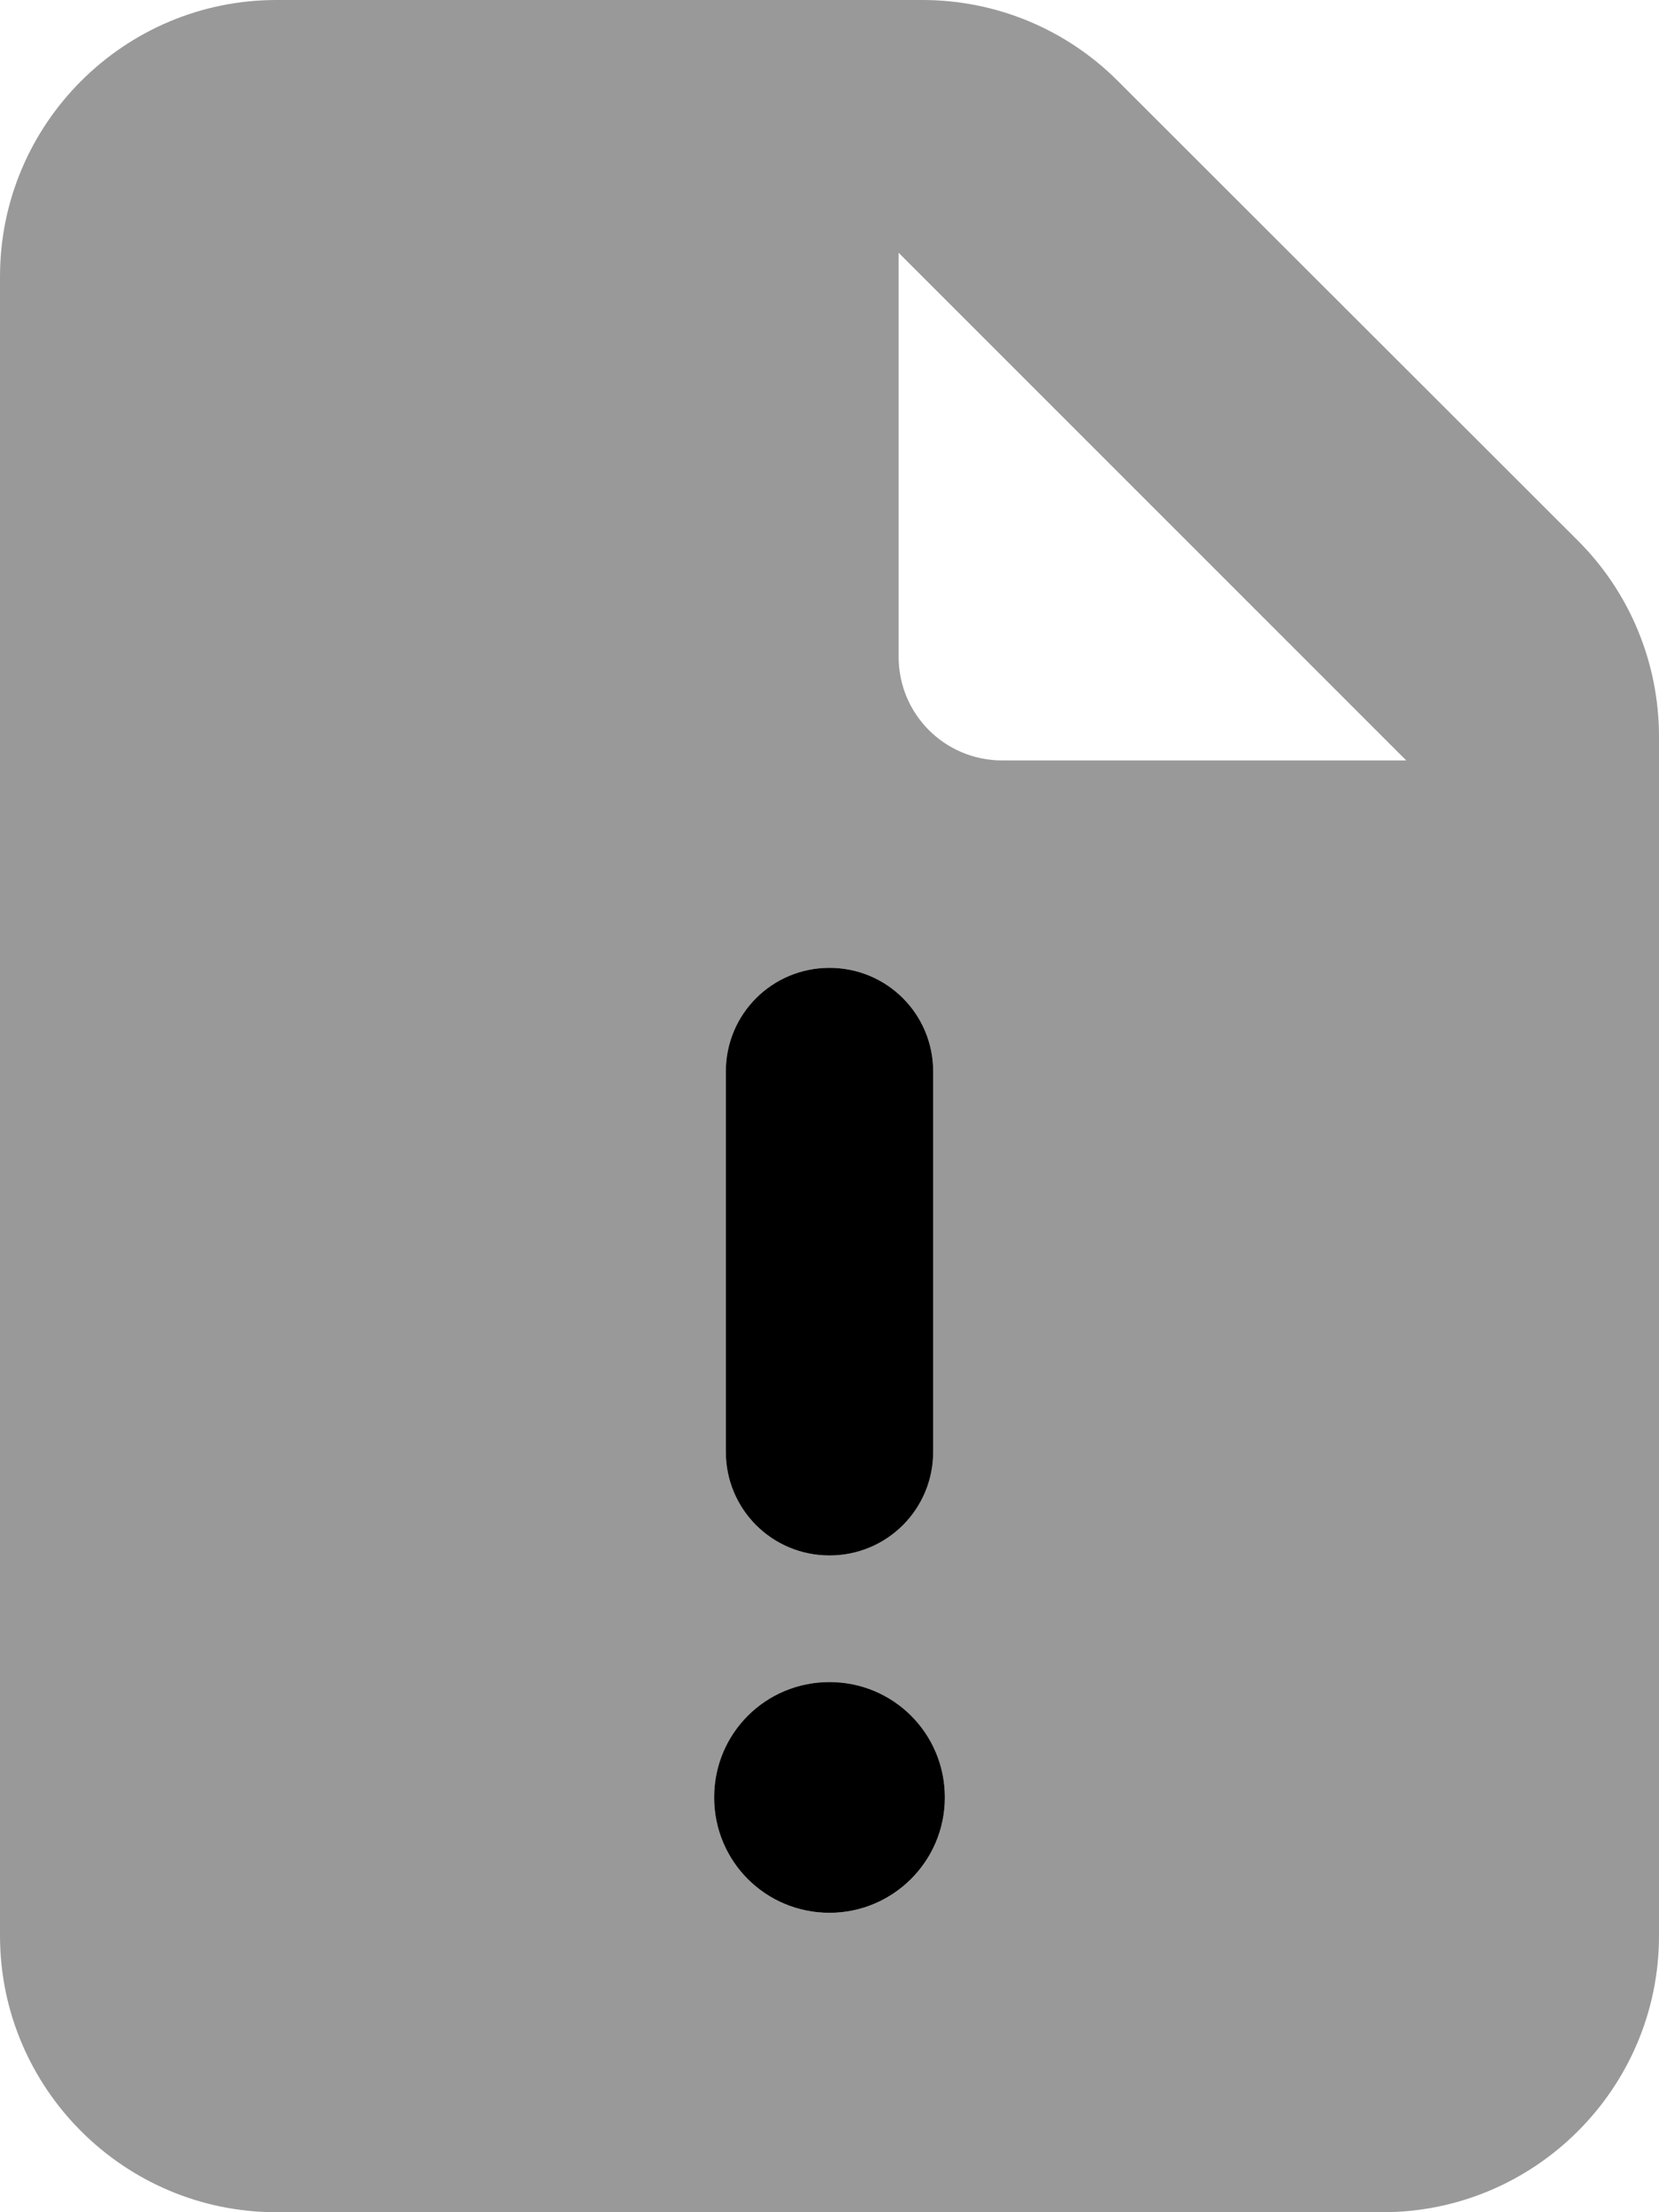
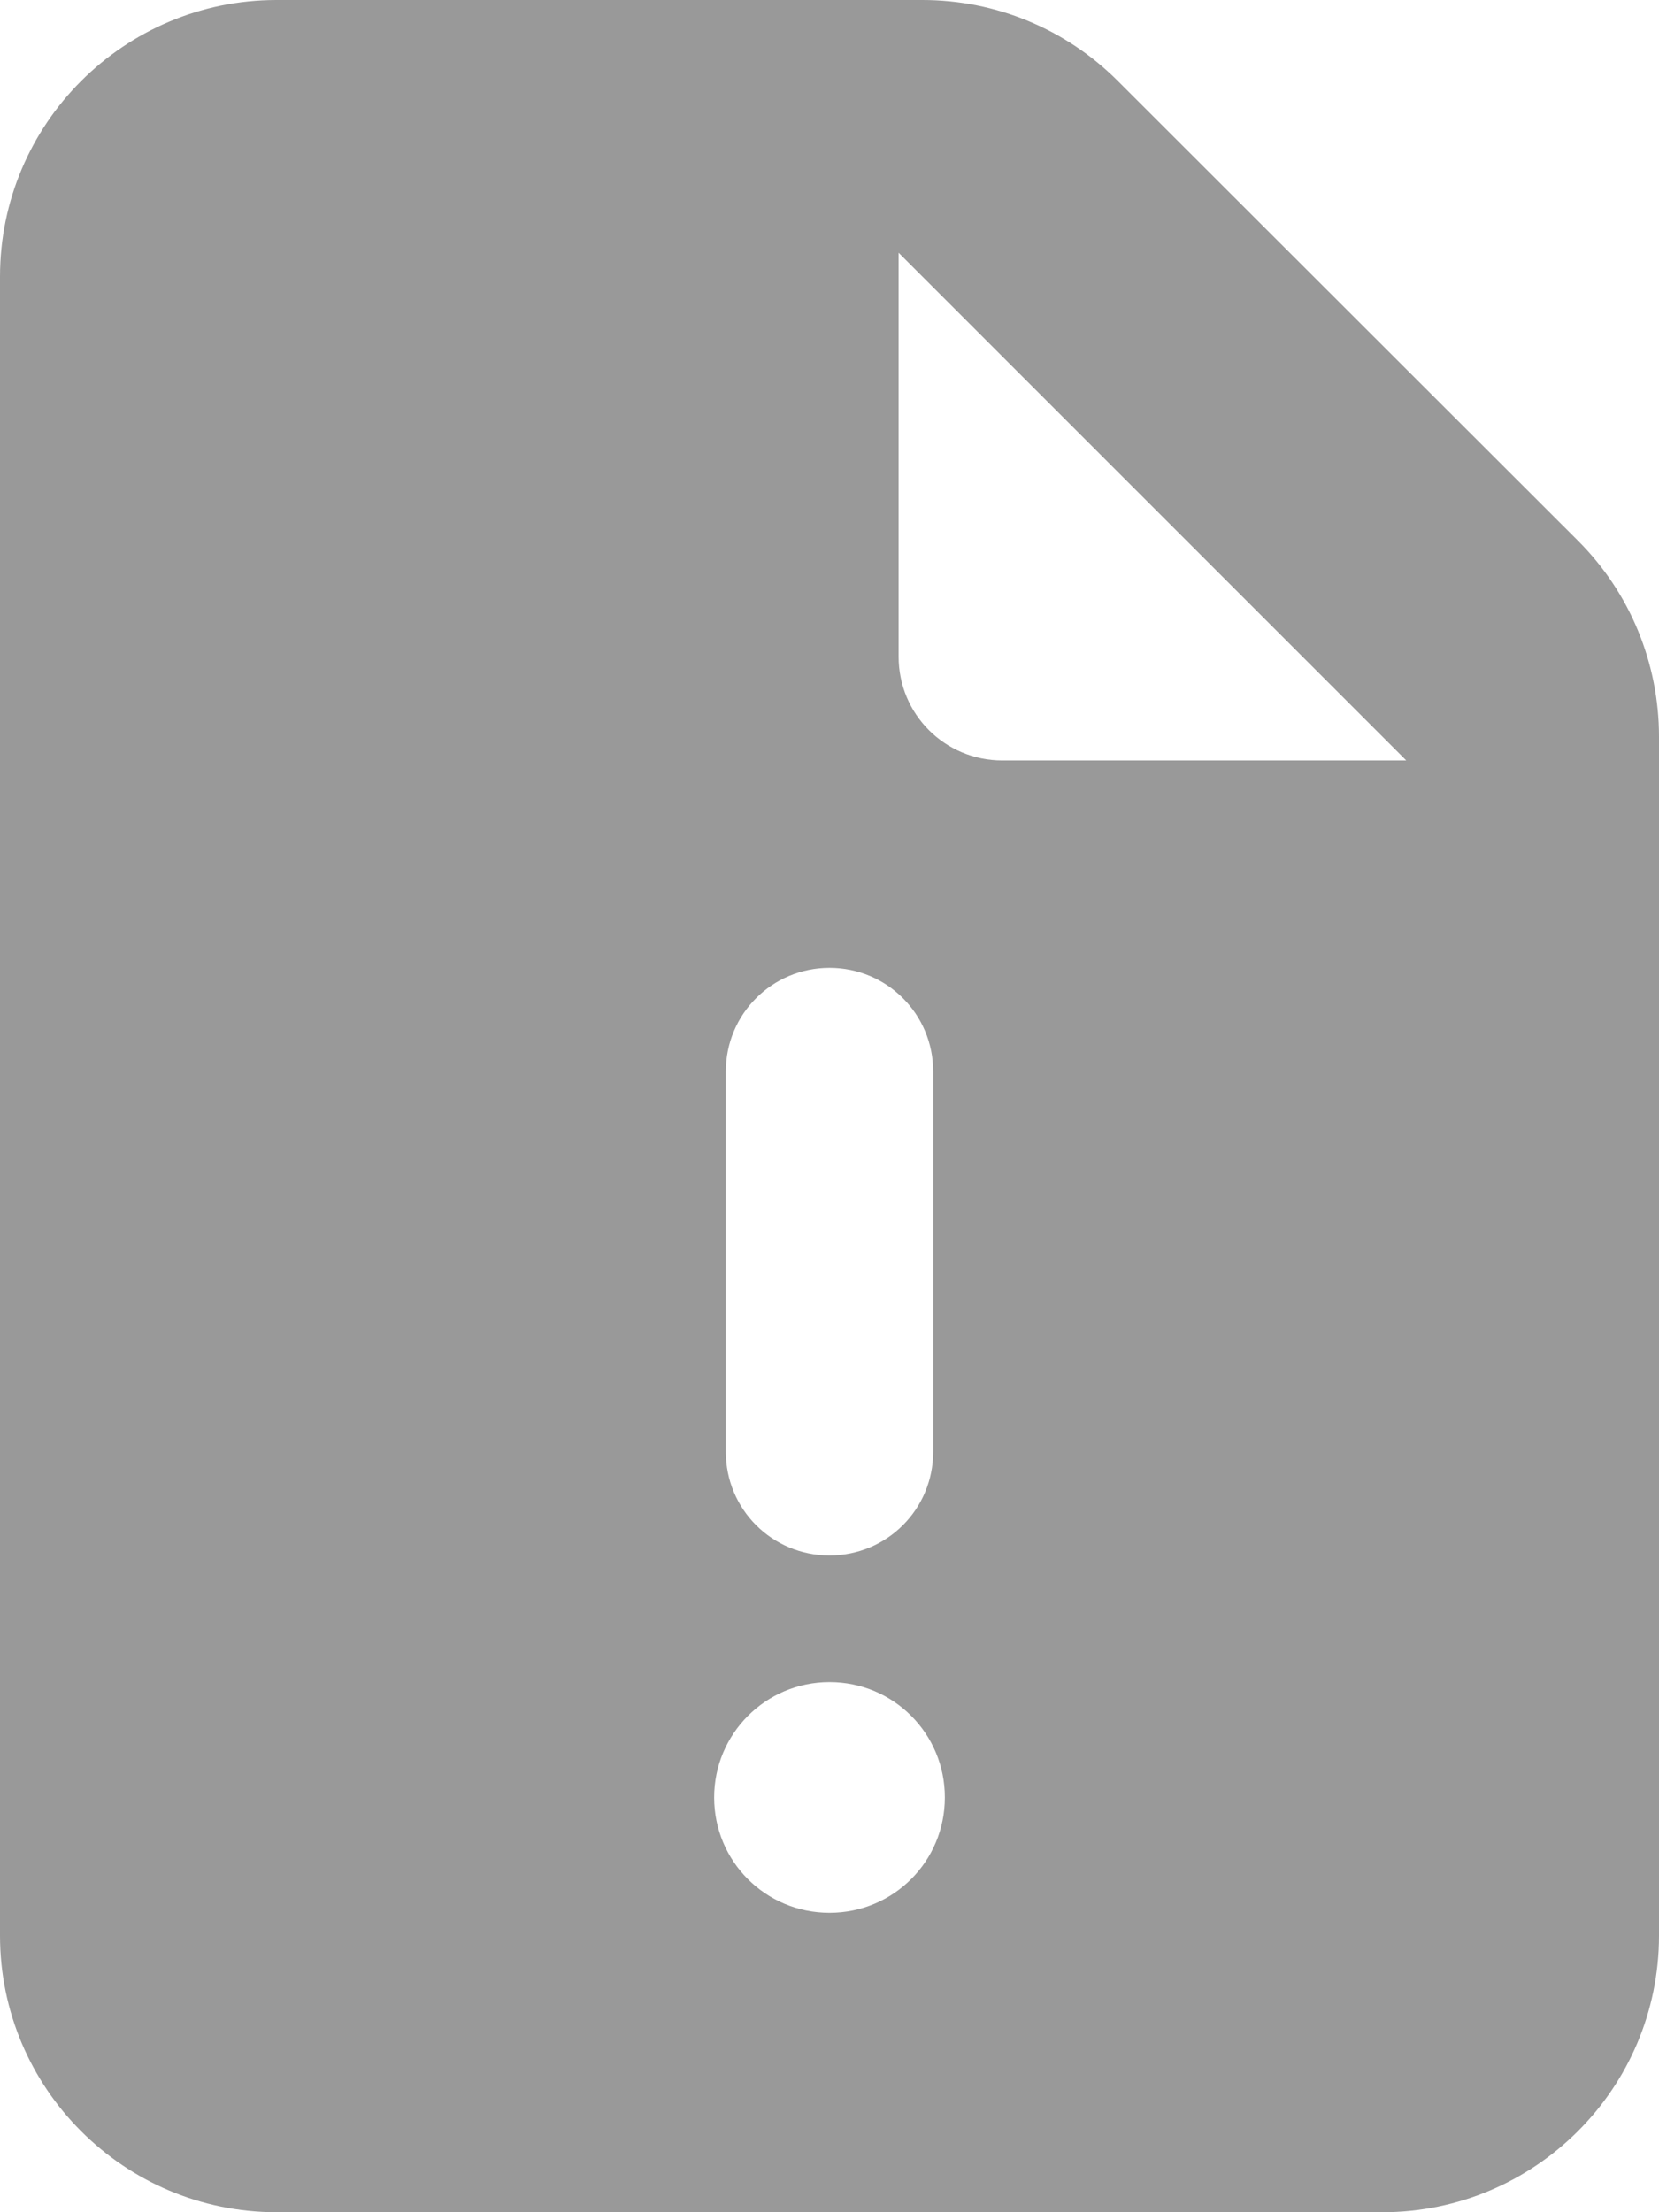
<svg xmlns="http://www.w3.org/2000/svg" viewBox="0 0 384 512">
  <path style="fill:currentColor;opacity:.4" d="M0 64L0 448c0 35.3 28.7 64 64 64l256 0c35.3 0 64-28.7 64-64l0-277.5c0-17-6.7-33.3-18.7-45.3L258.7 18.7C246.7 6.7 230.5 0 213.5 0L64 0C28.7 0 0 28.7 0 64zM165.3 416c0-14.7 11.9-26.7 26.7-26.7s26.7 11.9 26.7 26.7-11.9 26.7-26.7 26.7-26.7-11.9-26.7-26.7zM168 248c0-13.3 10.7-24 24-24s24 10.7 24 24l0 88c0 13.3-10.7 24-24 24s-24-10.7-24-24l0-88zM208 58.5L325.5 176 232 176c-13.3 0-24-10.7-24-24l0-93.5z" />
-   <path style="fill:currentColor;opacity:1" d="M216 248c0-13.3-10.7-24-24-24s-24 10.7-24 24l0 88c0 13.3 10.7 24 24 24s24-10.7 24-24l0-88zM192 442.7c14.7 0 26.7-11.9 26.7-26.7s-11.9-26.7-26.7-26.7-26.7 11.9-26.7 26.7 11.9 26.7 26.7 26.7z" />
</svg>